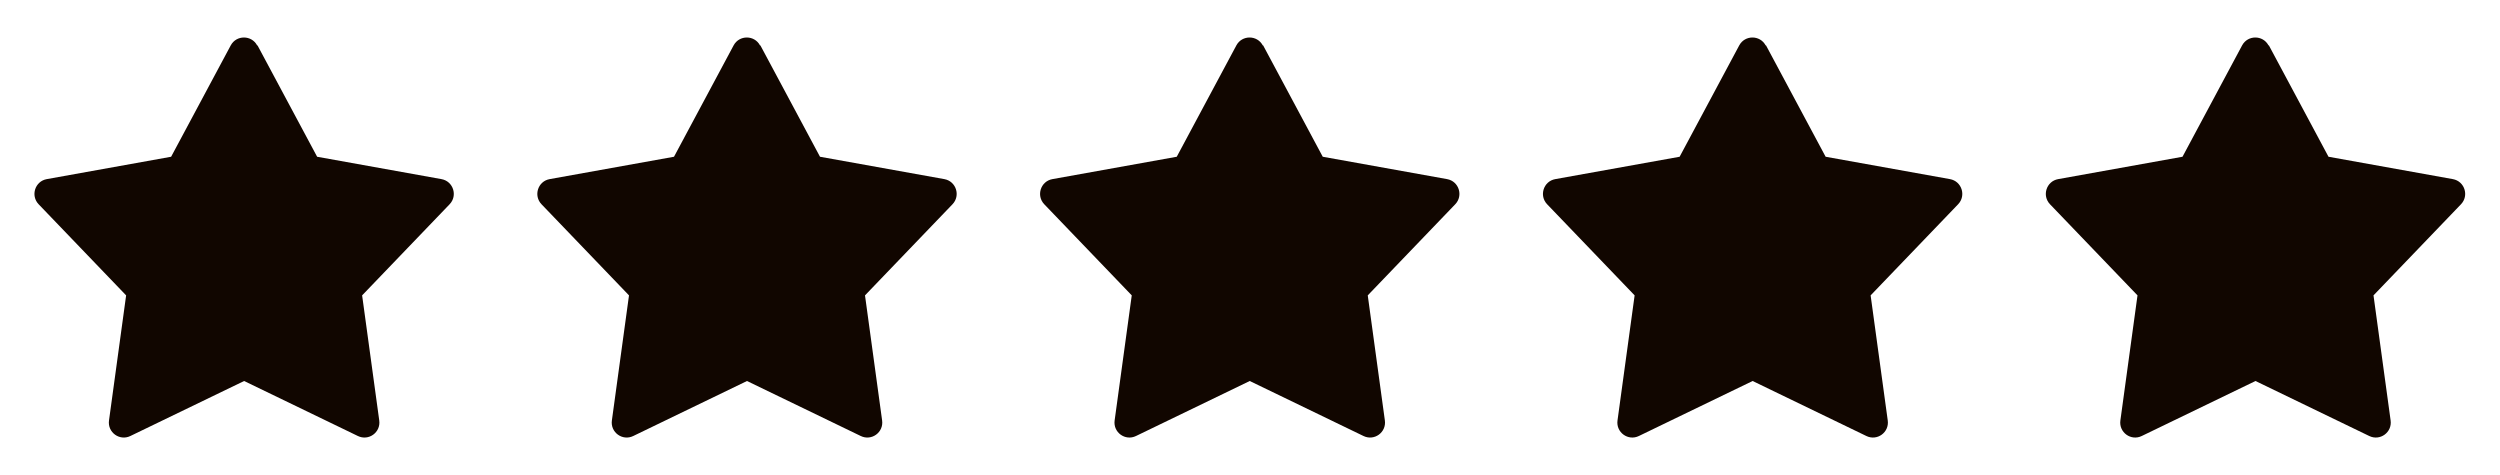
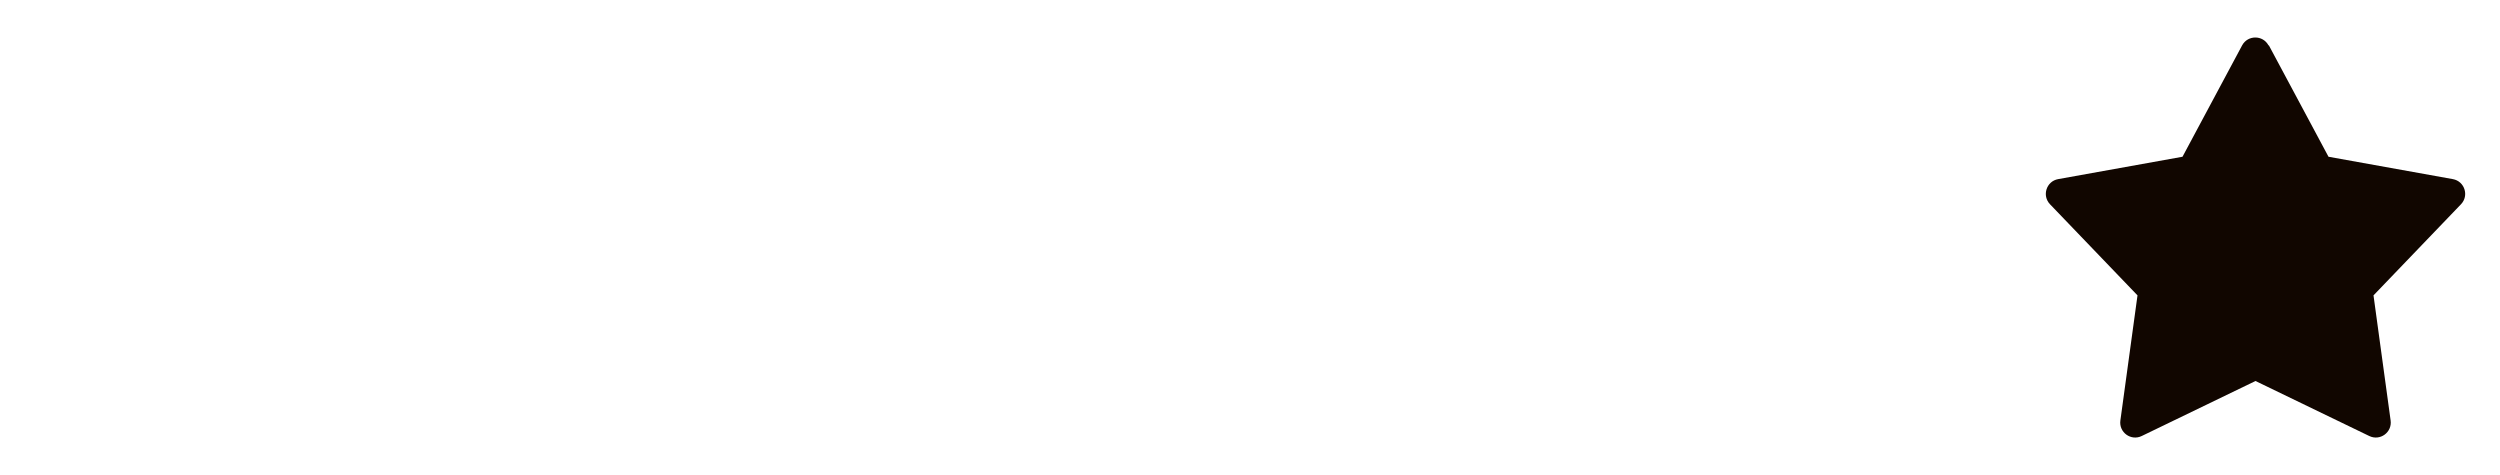
<svg xmlns="http://www.w3.org/2000/svg" id="Layer_1" viewBox="0 0 200 38">
  <defs>
    <style>.cls-1{fill:#110600;}</style>
  </defs>
-   <path class="cls-1" d="M20.6,3.63l4.77,8.91,9.95,1.79c.94.17,1.31,1.32.65,2.01l-7,7.29,1.37,10.01c.13.95-.85,1.66-1.71,1.24l-9.1-4.4-9.1,4.4c-.86.42-1.84-.29-1.71-1.24l1.37-10.01-7-7.29c-.66-.69-.29-1.84.65-2.01l9.95-1.79,4.77-8.91c.45-.84,1.66-.84,2.11,0Z" />
-   <path class="cls-1" d="M60.83,3.63l4.77,8.91,9.95,1.79c.94.17,1.31,1.32.65,2.01l-7,7.29,1.37,10.01c.13.95-.85,1.66-1.71,1.24l-9.1-4.4-9.1,4.4c-.86.42-1.84-.29-1.71-1.24l1.37-10.01-7-7.29c-.66-.69-.29-1.84.65-2.01l9.95-1.79,4.77-8.91c.45-.84,1.66-.84,2.11,0Z" />
-   <path class="cls-1" d="M101.05,3.63l4.77,8.91,9.95,1.79c.94.17,1.31,1.32.65,2.01l-7,7.29,1.37,10.01c.13.95-.85,1.66-1.71,1.24l-9.1-4.4-9.1,4.4c-.86.42-1.84-.29-1.71-1.24l1.37-10.01-7-7.29c-.66-.69-.29-1.84.65-2.01l9.95-1.79,4.77-8.91c.45-.84,1.66-.84,2.11,0Z" />
-   <path class="cls-1" d="M141.28,3.63l4.77,8.91,9.95,1.79c.94.17,1.31,1.32.65,2.01l-7,7.29,1.37,10.01c.13.95-.85,1.66-1.71,1.24l-9.1-4.4-9.1,4.4c-.86.42-1.84-.29-1.71-1.24l1.37-10.01-7-7.29c-.66-.69-.29-1.84.65-2.01l9.95-1.79,4.77-8.91c.45-.84,1.66-.84,2.11,0Z" />
  <path class="cls-1" d="M181.51,3.63l4.77,8.91,9.95,1.79c.94.17,1.31,1.32.65,2.01l-7,7.29,1.37,10.01c.13.95-.85,1.66-1.71,1.24l-9.1-4.4-9.1,4.4c-.86.42-1.84-.29-1.71-1.24l1.37-10.01-7-7.29c-.66-.69-.29-1.84.65-2.01l9.95-1.79,4.77-8.91c.45-.84,1.66-.84,2.11,0Z" />
</svg>